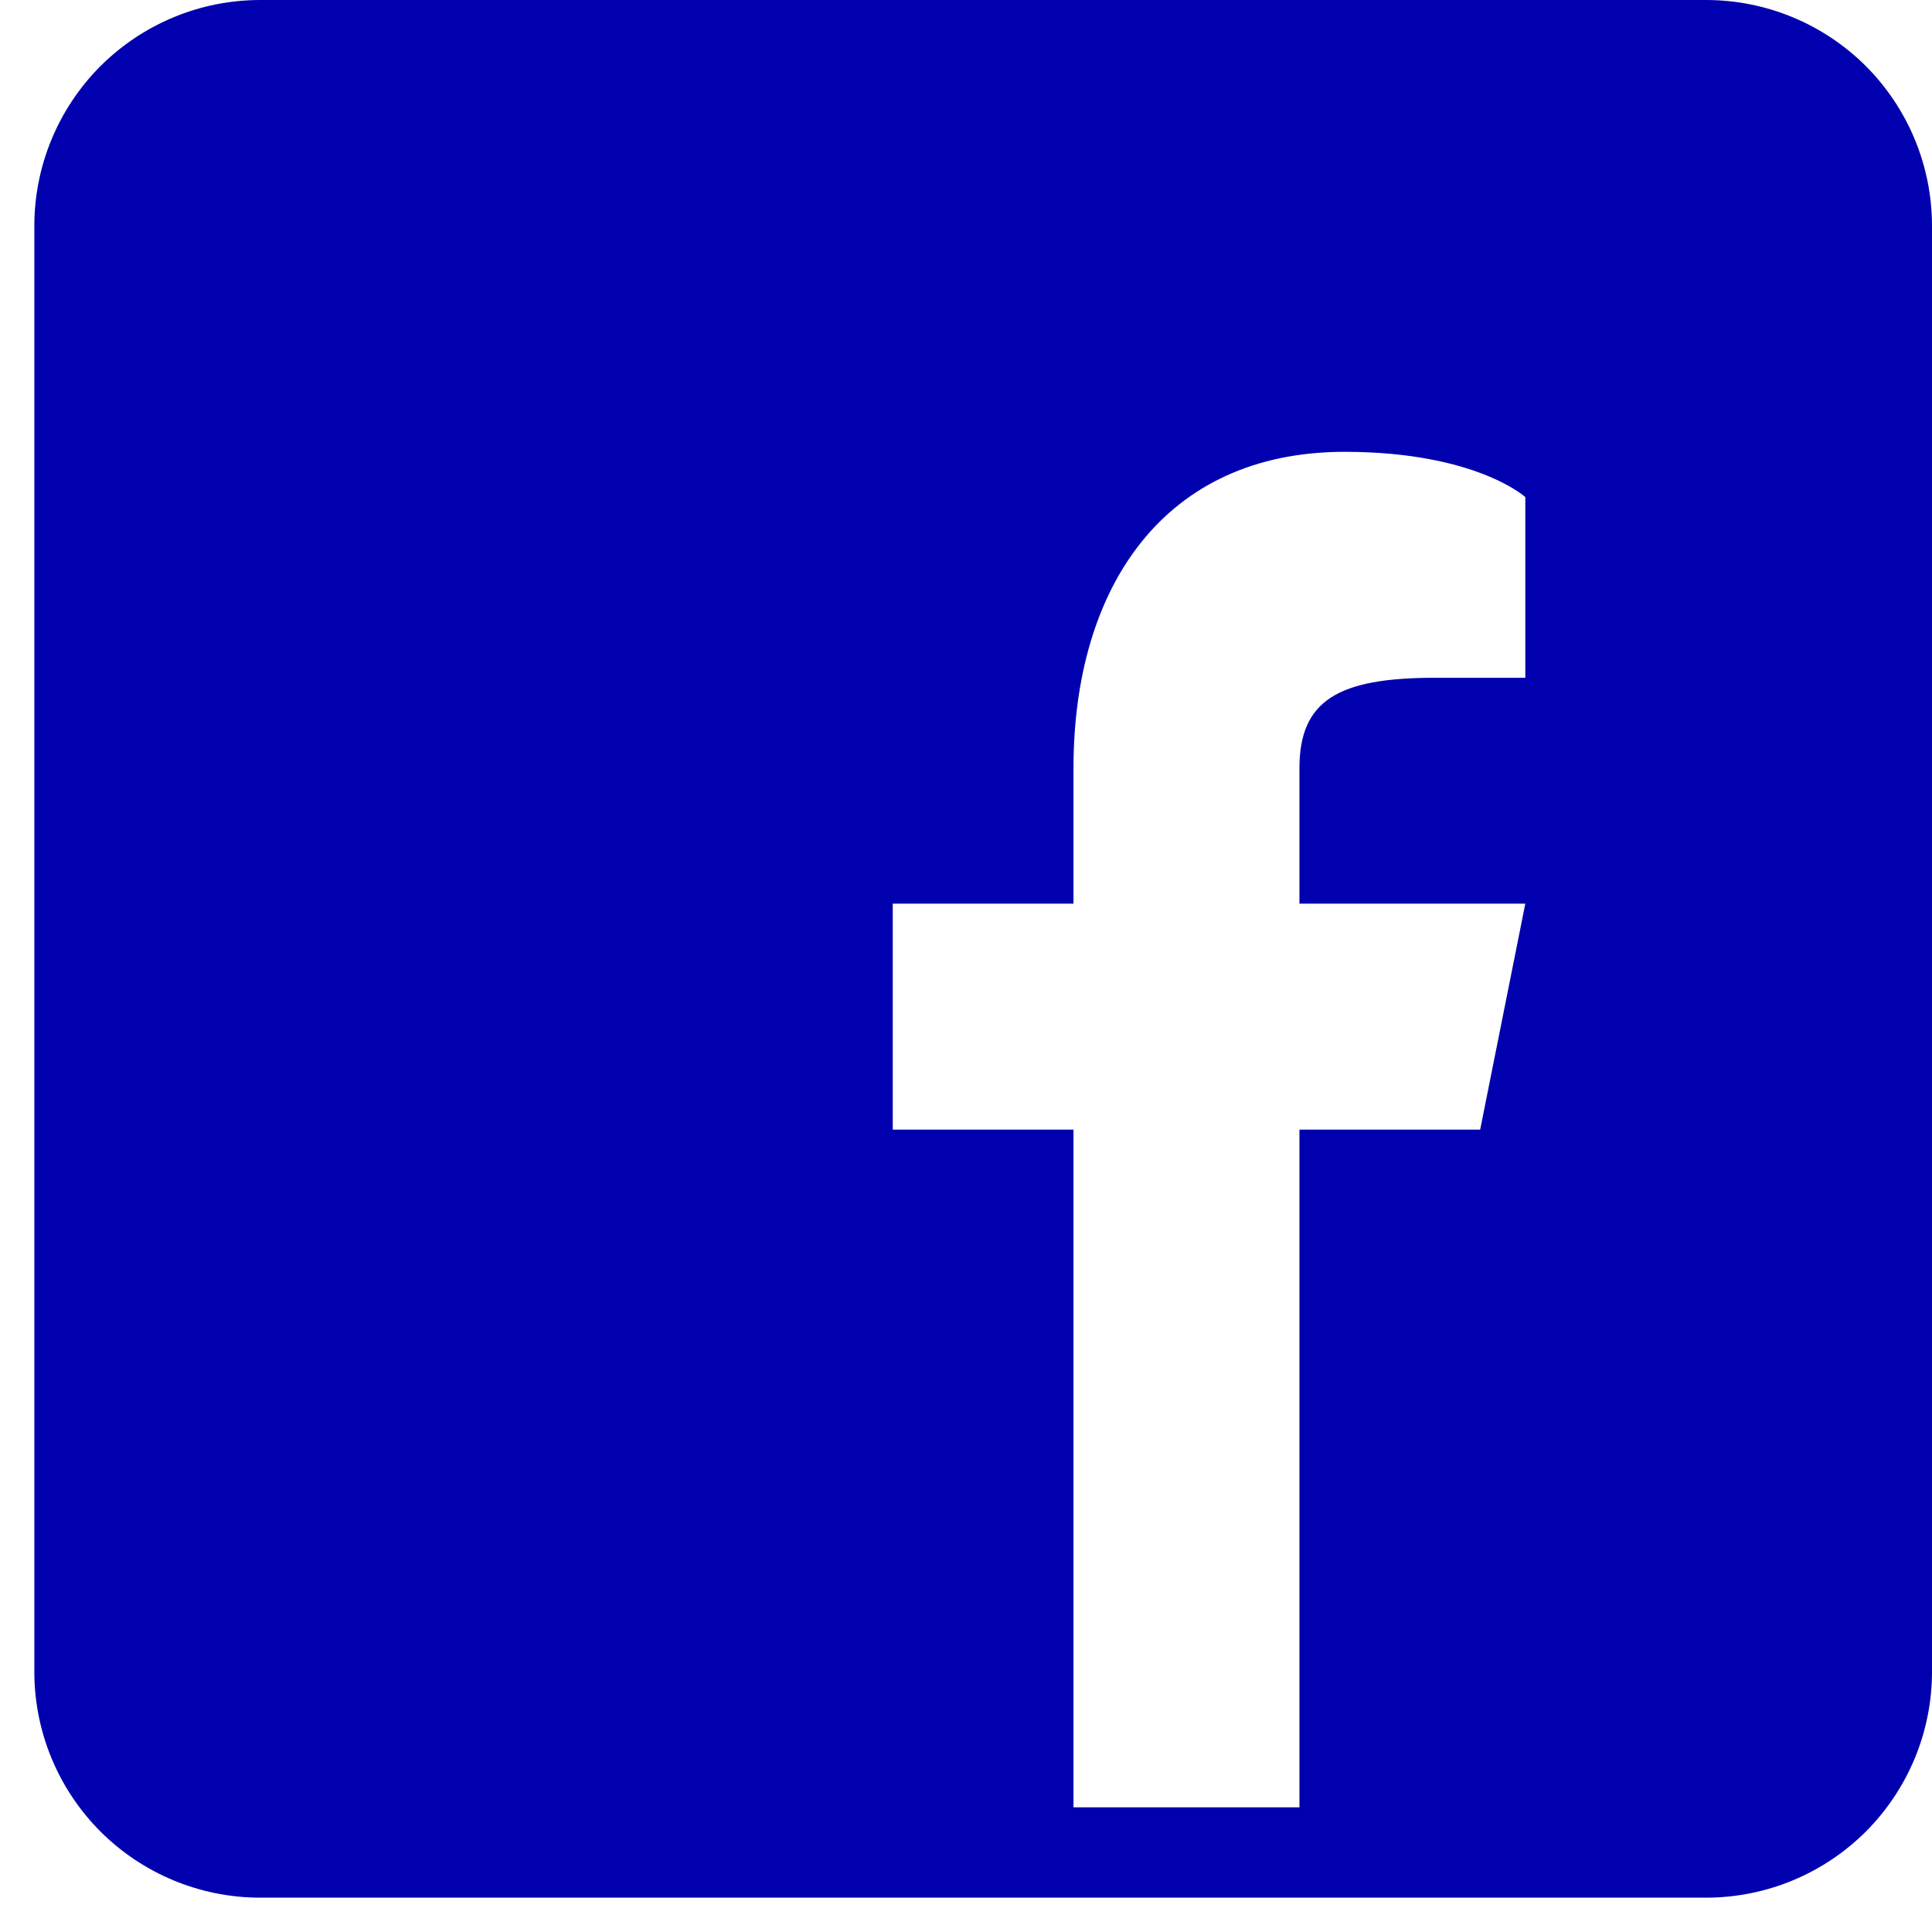
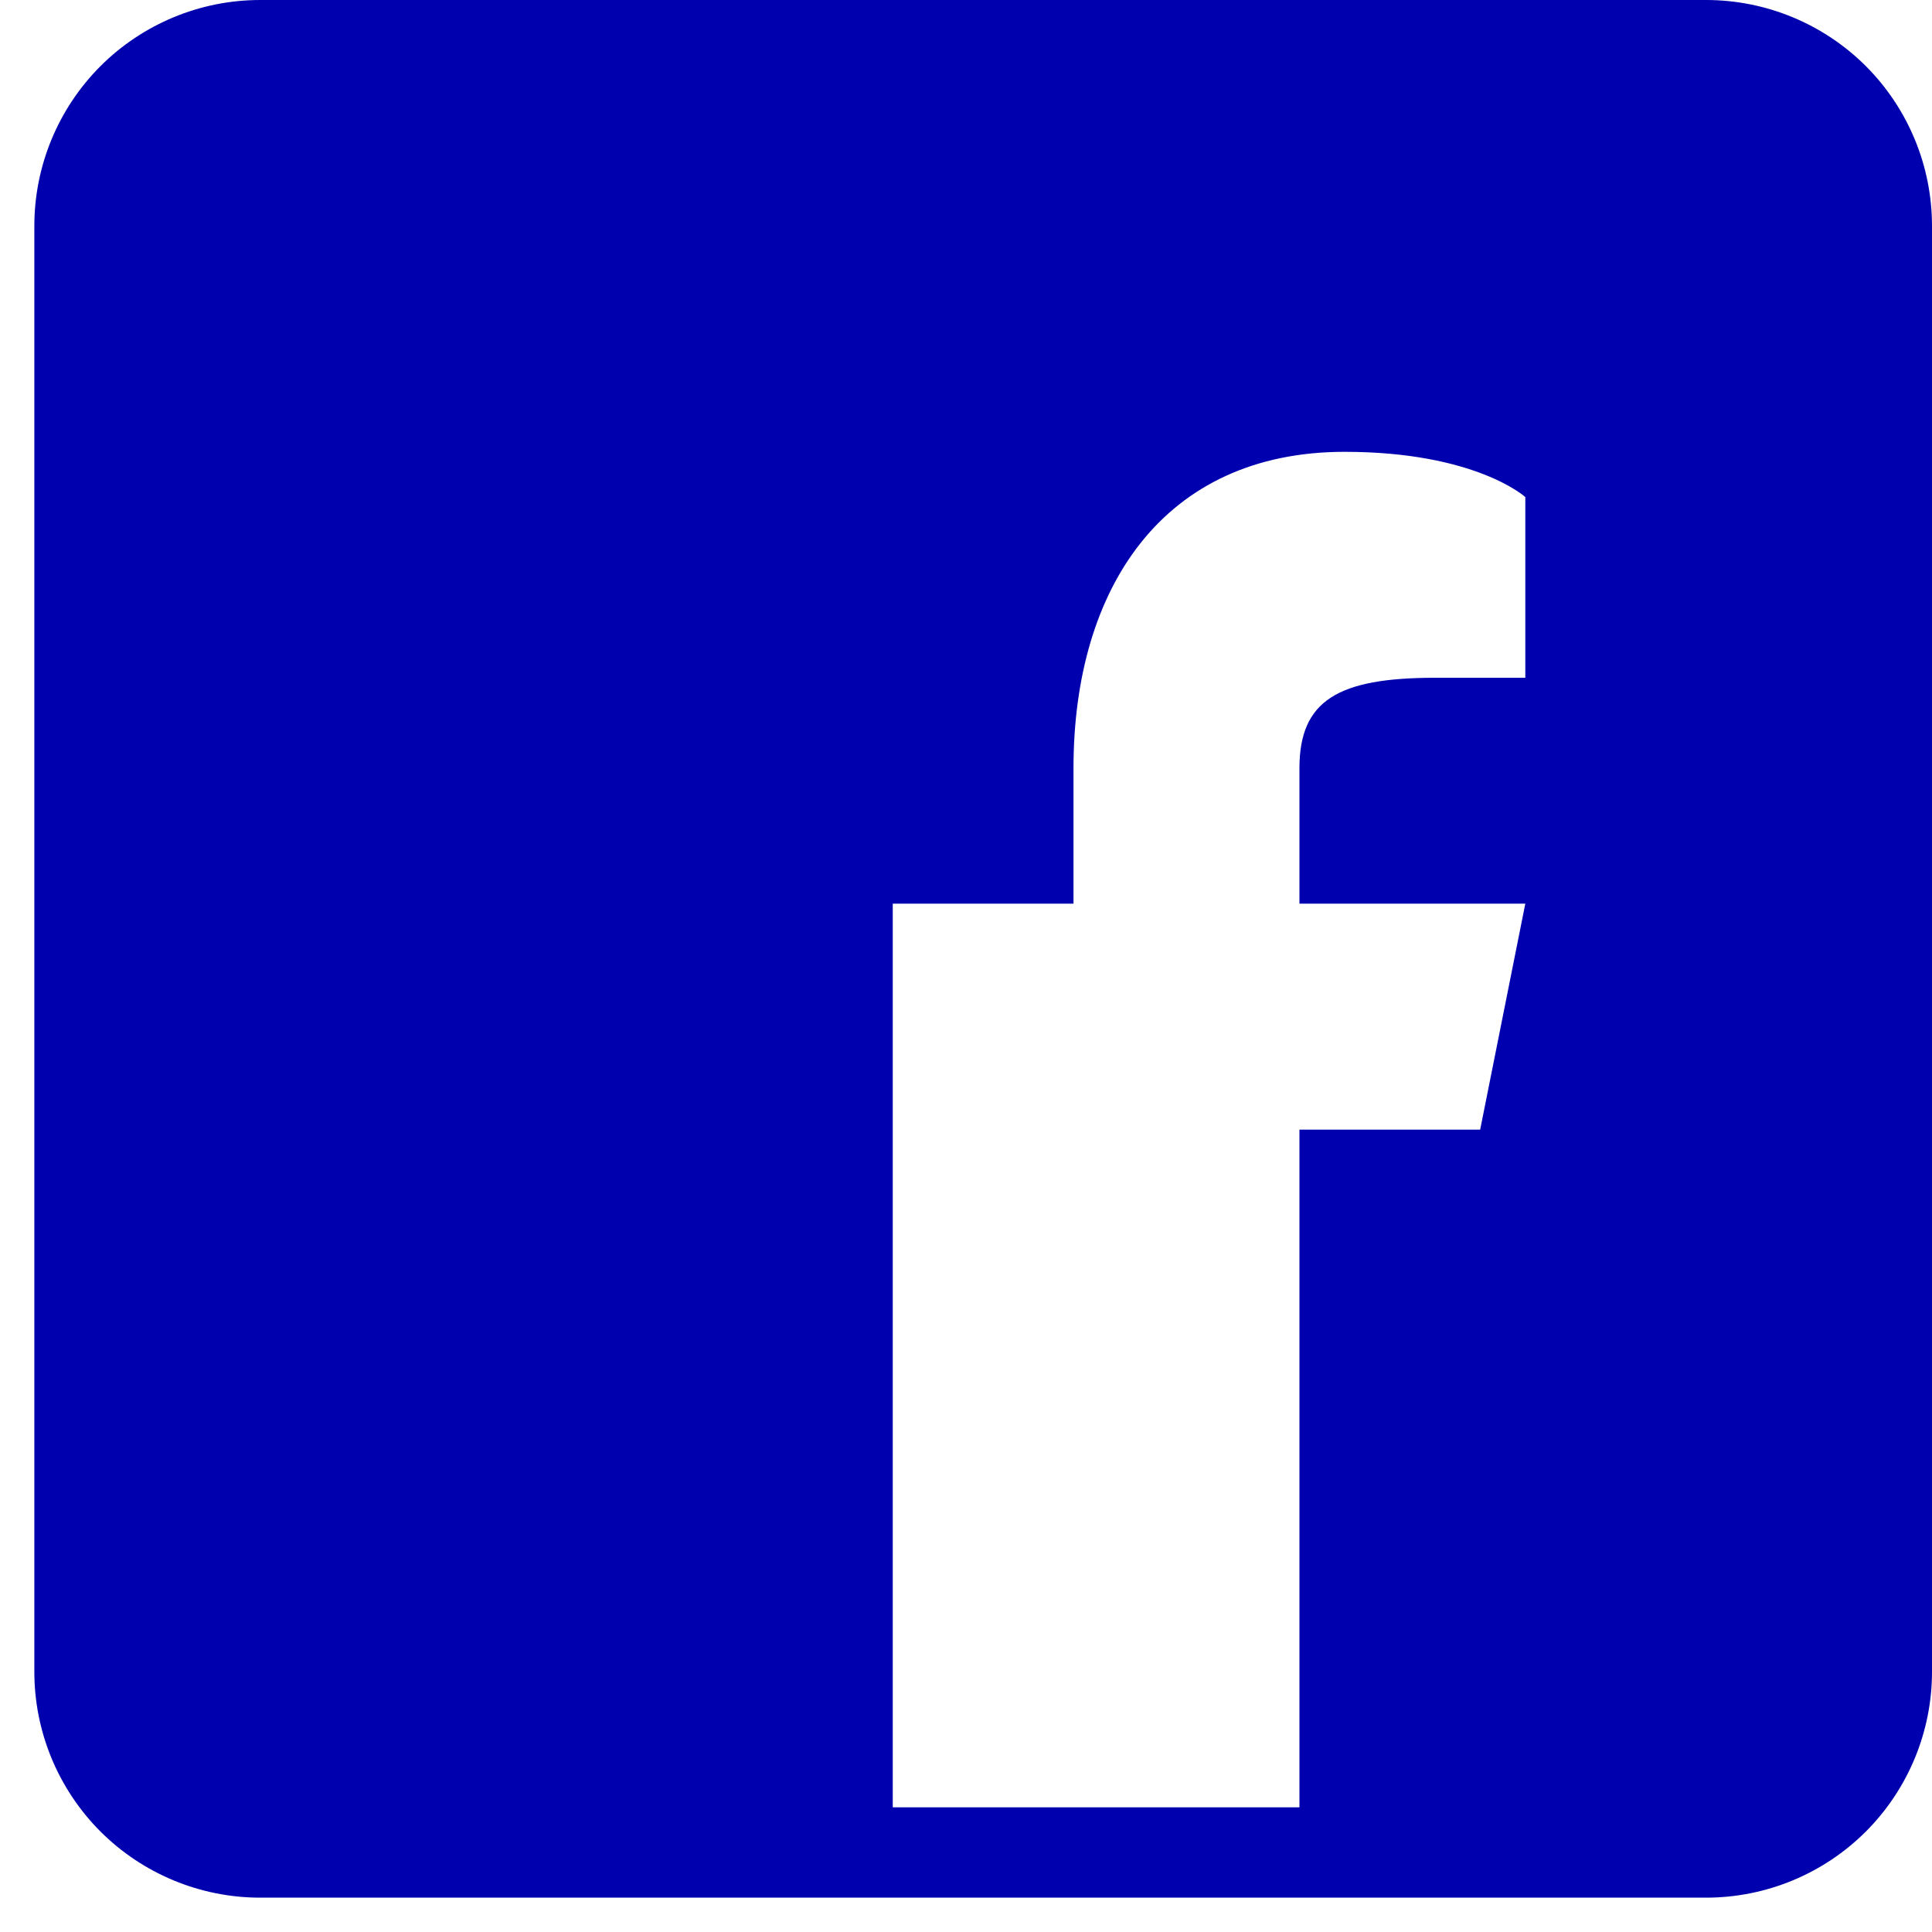
<svg xmlns="http://www.w3.org/2000/svg" width="22" height="22" viewBox="0 0 22 22" fill="none">
-   <path d="M19.427 0H2.963C2.281 0 1.627 0.271 1.144 0.753C0.662 1.236 0.391 1.89 0.391 2.573V19.037C0.391 19.719 0.662 20.373 1.144 20.856C1.627 21.338 2.281 21.609 2.963 21.609H19.427C20.11 21.609 20.764 21.338 21.247 20.856C21.729 20.373 22 19.719 22 19.037V2.573C22 1.89 21.729 1.236 21.247 0.753C20.764 0.271 20.11 0 19.427 0ZM17.369 7.718H16.34C15.239 7.718 14.797 7.975 14.797 8.747V10.29H17.369L16.855 12.863H14.797V20.58H12.224V12.863H10.166V10.29H12.224V8.747C12.224 6.689 13.253 5.145 15.311 5.145C16.803 5.145 17.369 5.66 17.369 5.66V7.718Z" fill="#0000AE" />
+   <path d="M19.427 0H2.963C2.281 0 1.627 0.271 1.144 0.753C0.662 1.236 0.391 1.89 0.391 2.573V19.037C0.391 19.719 0.662 20.373 1.144 20.856C1.627 21.338 2.281 21.609 2.963 21.609H19.427C20.11 21.609 20.764 21.338 21.247 20.856C21.729 20.373 22 19.719 22 19.037V2.573C22 1.89 21.729 1.236 21.247 0.753C20.764 0.271 20.11 0 19.427 0ZM17.369 7.718H16.34C15.239 7.718 14.797 7.975 14.797 8.747V10.29H17.369L16.855 12.863H14.797V20.58H12.224H10.166V10.29H12.224V8.747C12.224 6.689 13.253 5.145 15.311 5.145C16.803 5.145 17.369 5.66 17.369 5.66V7.718Z" fill="#0000AE" />
</svg>